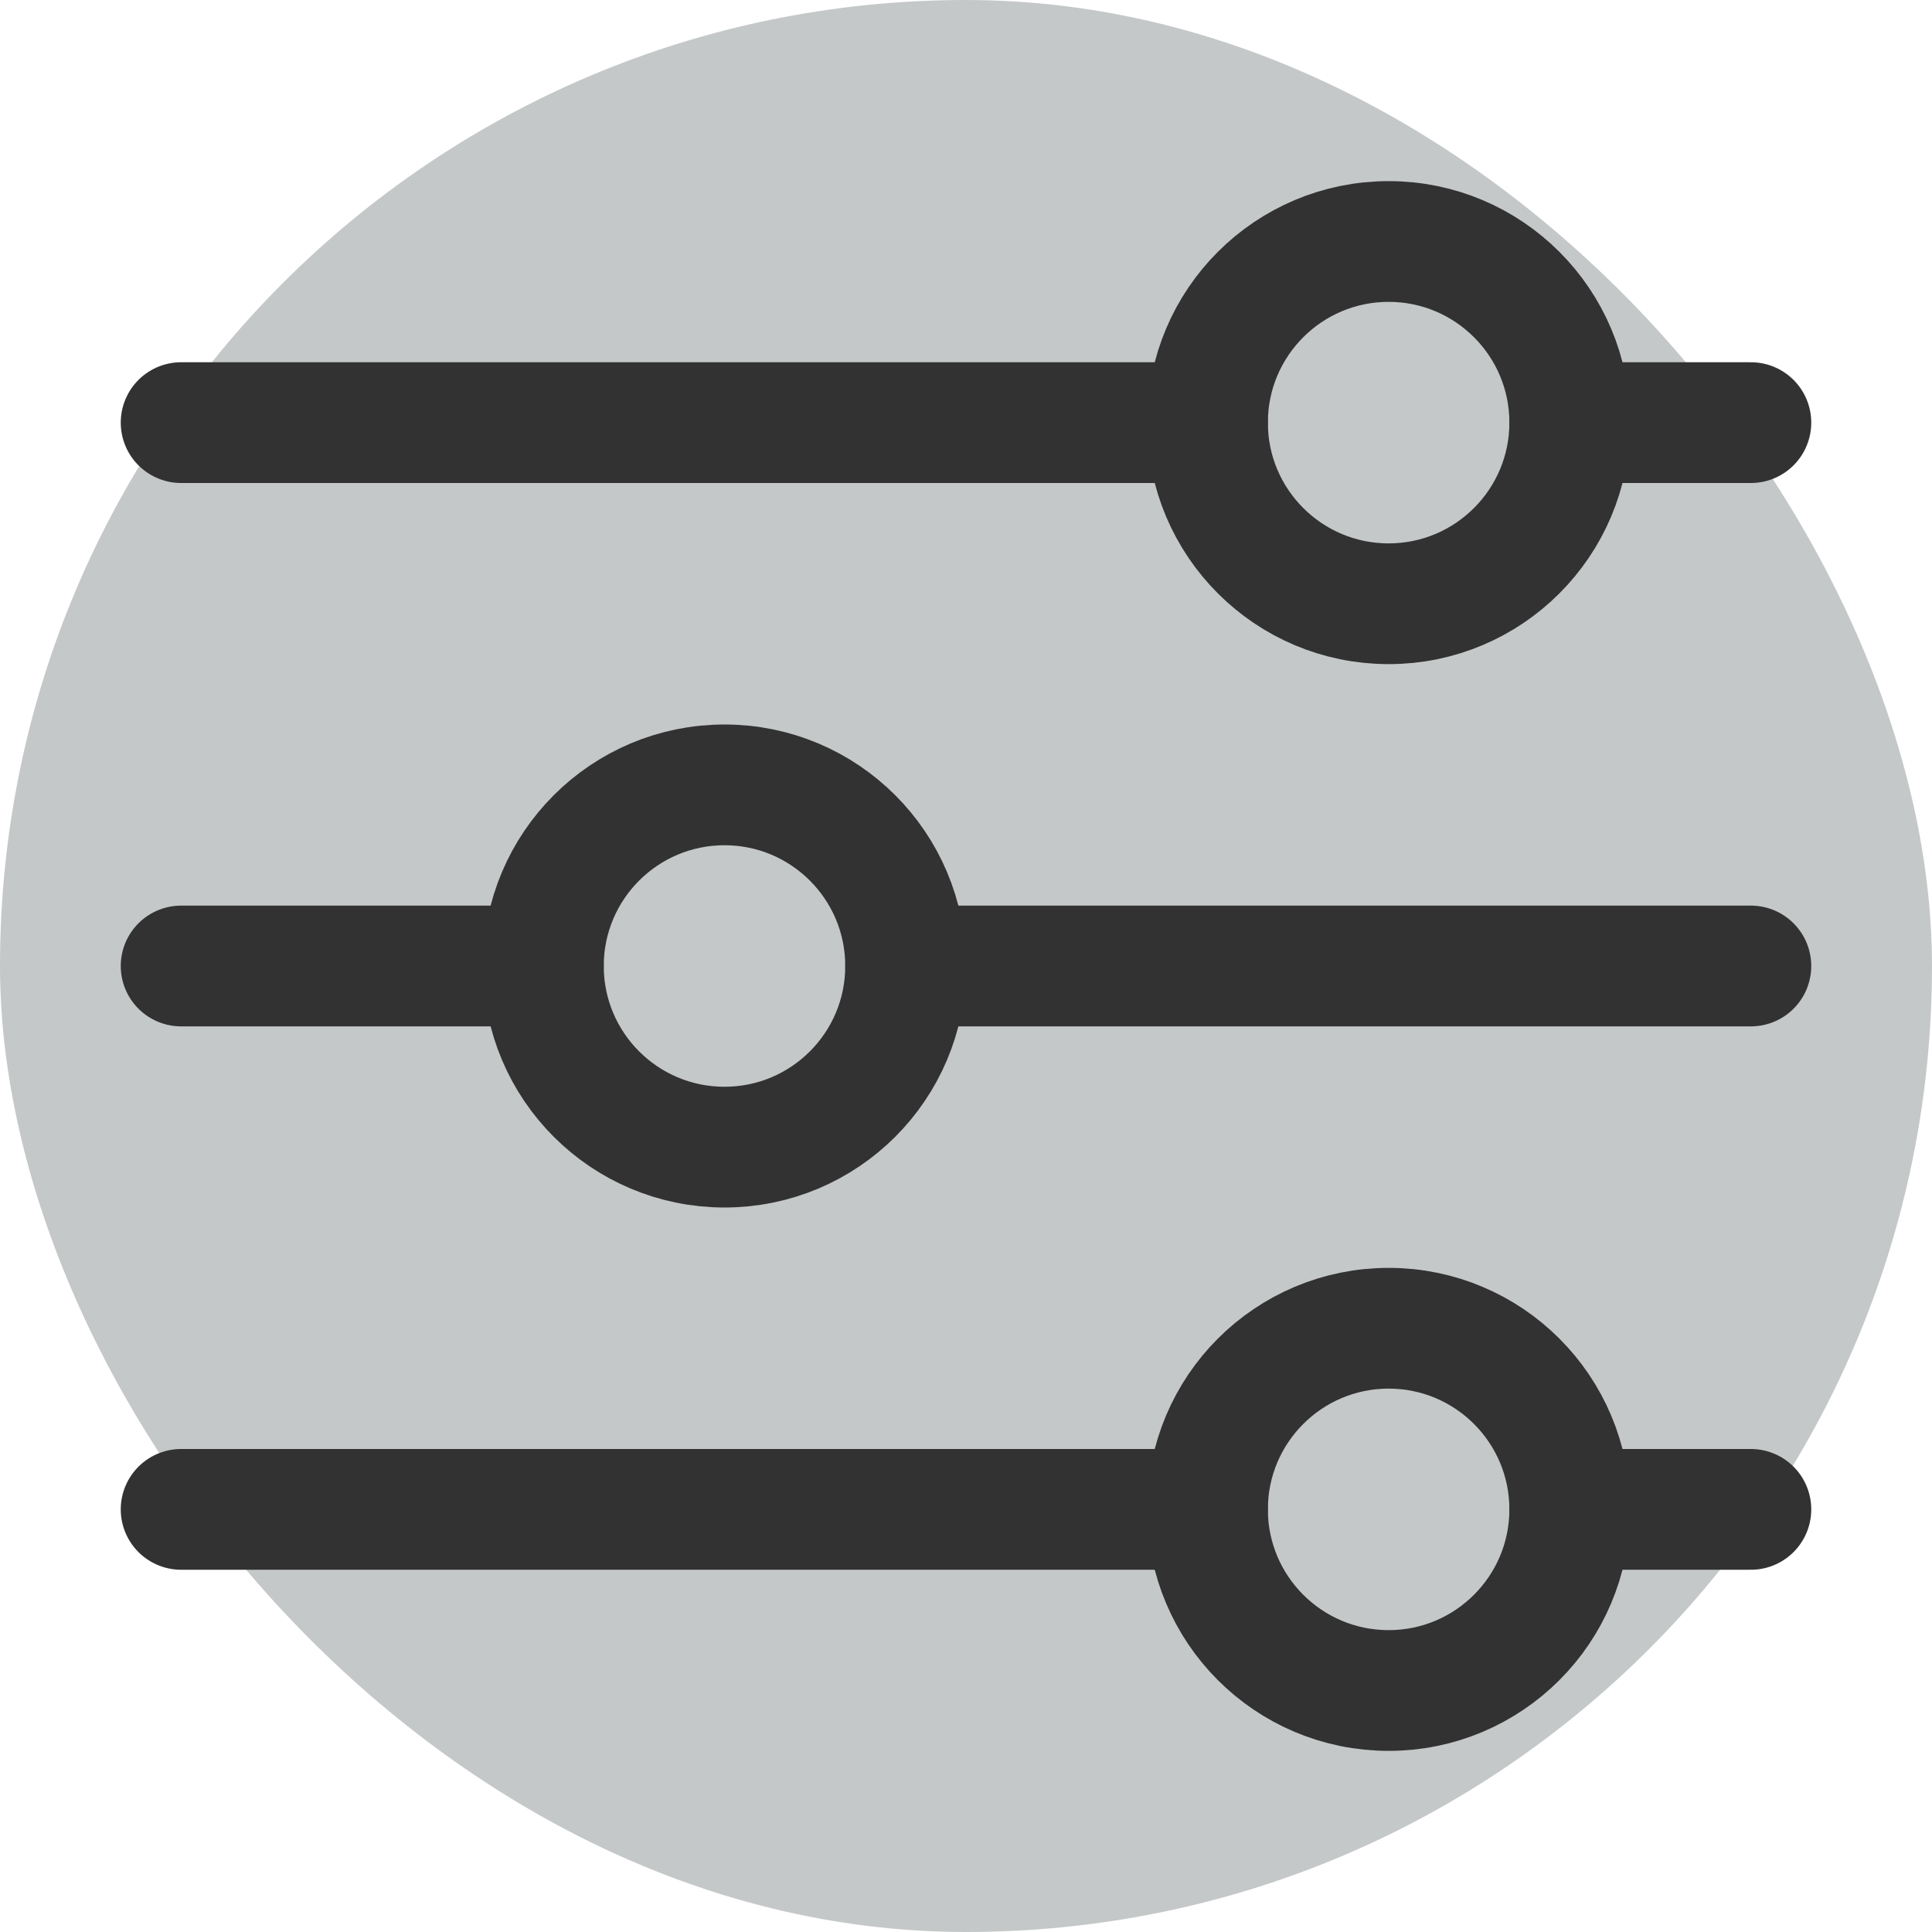
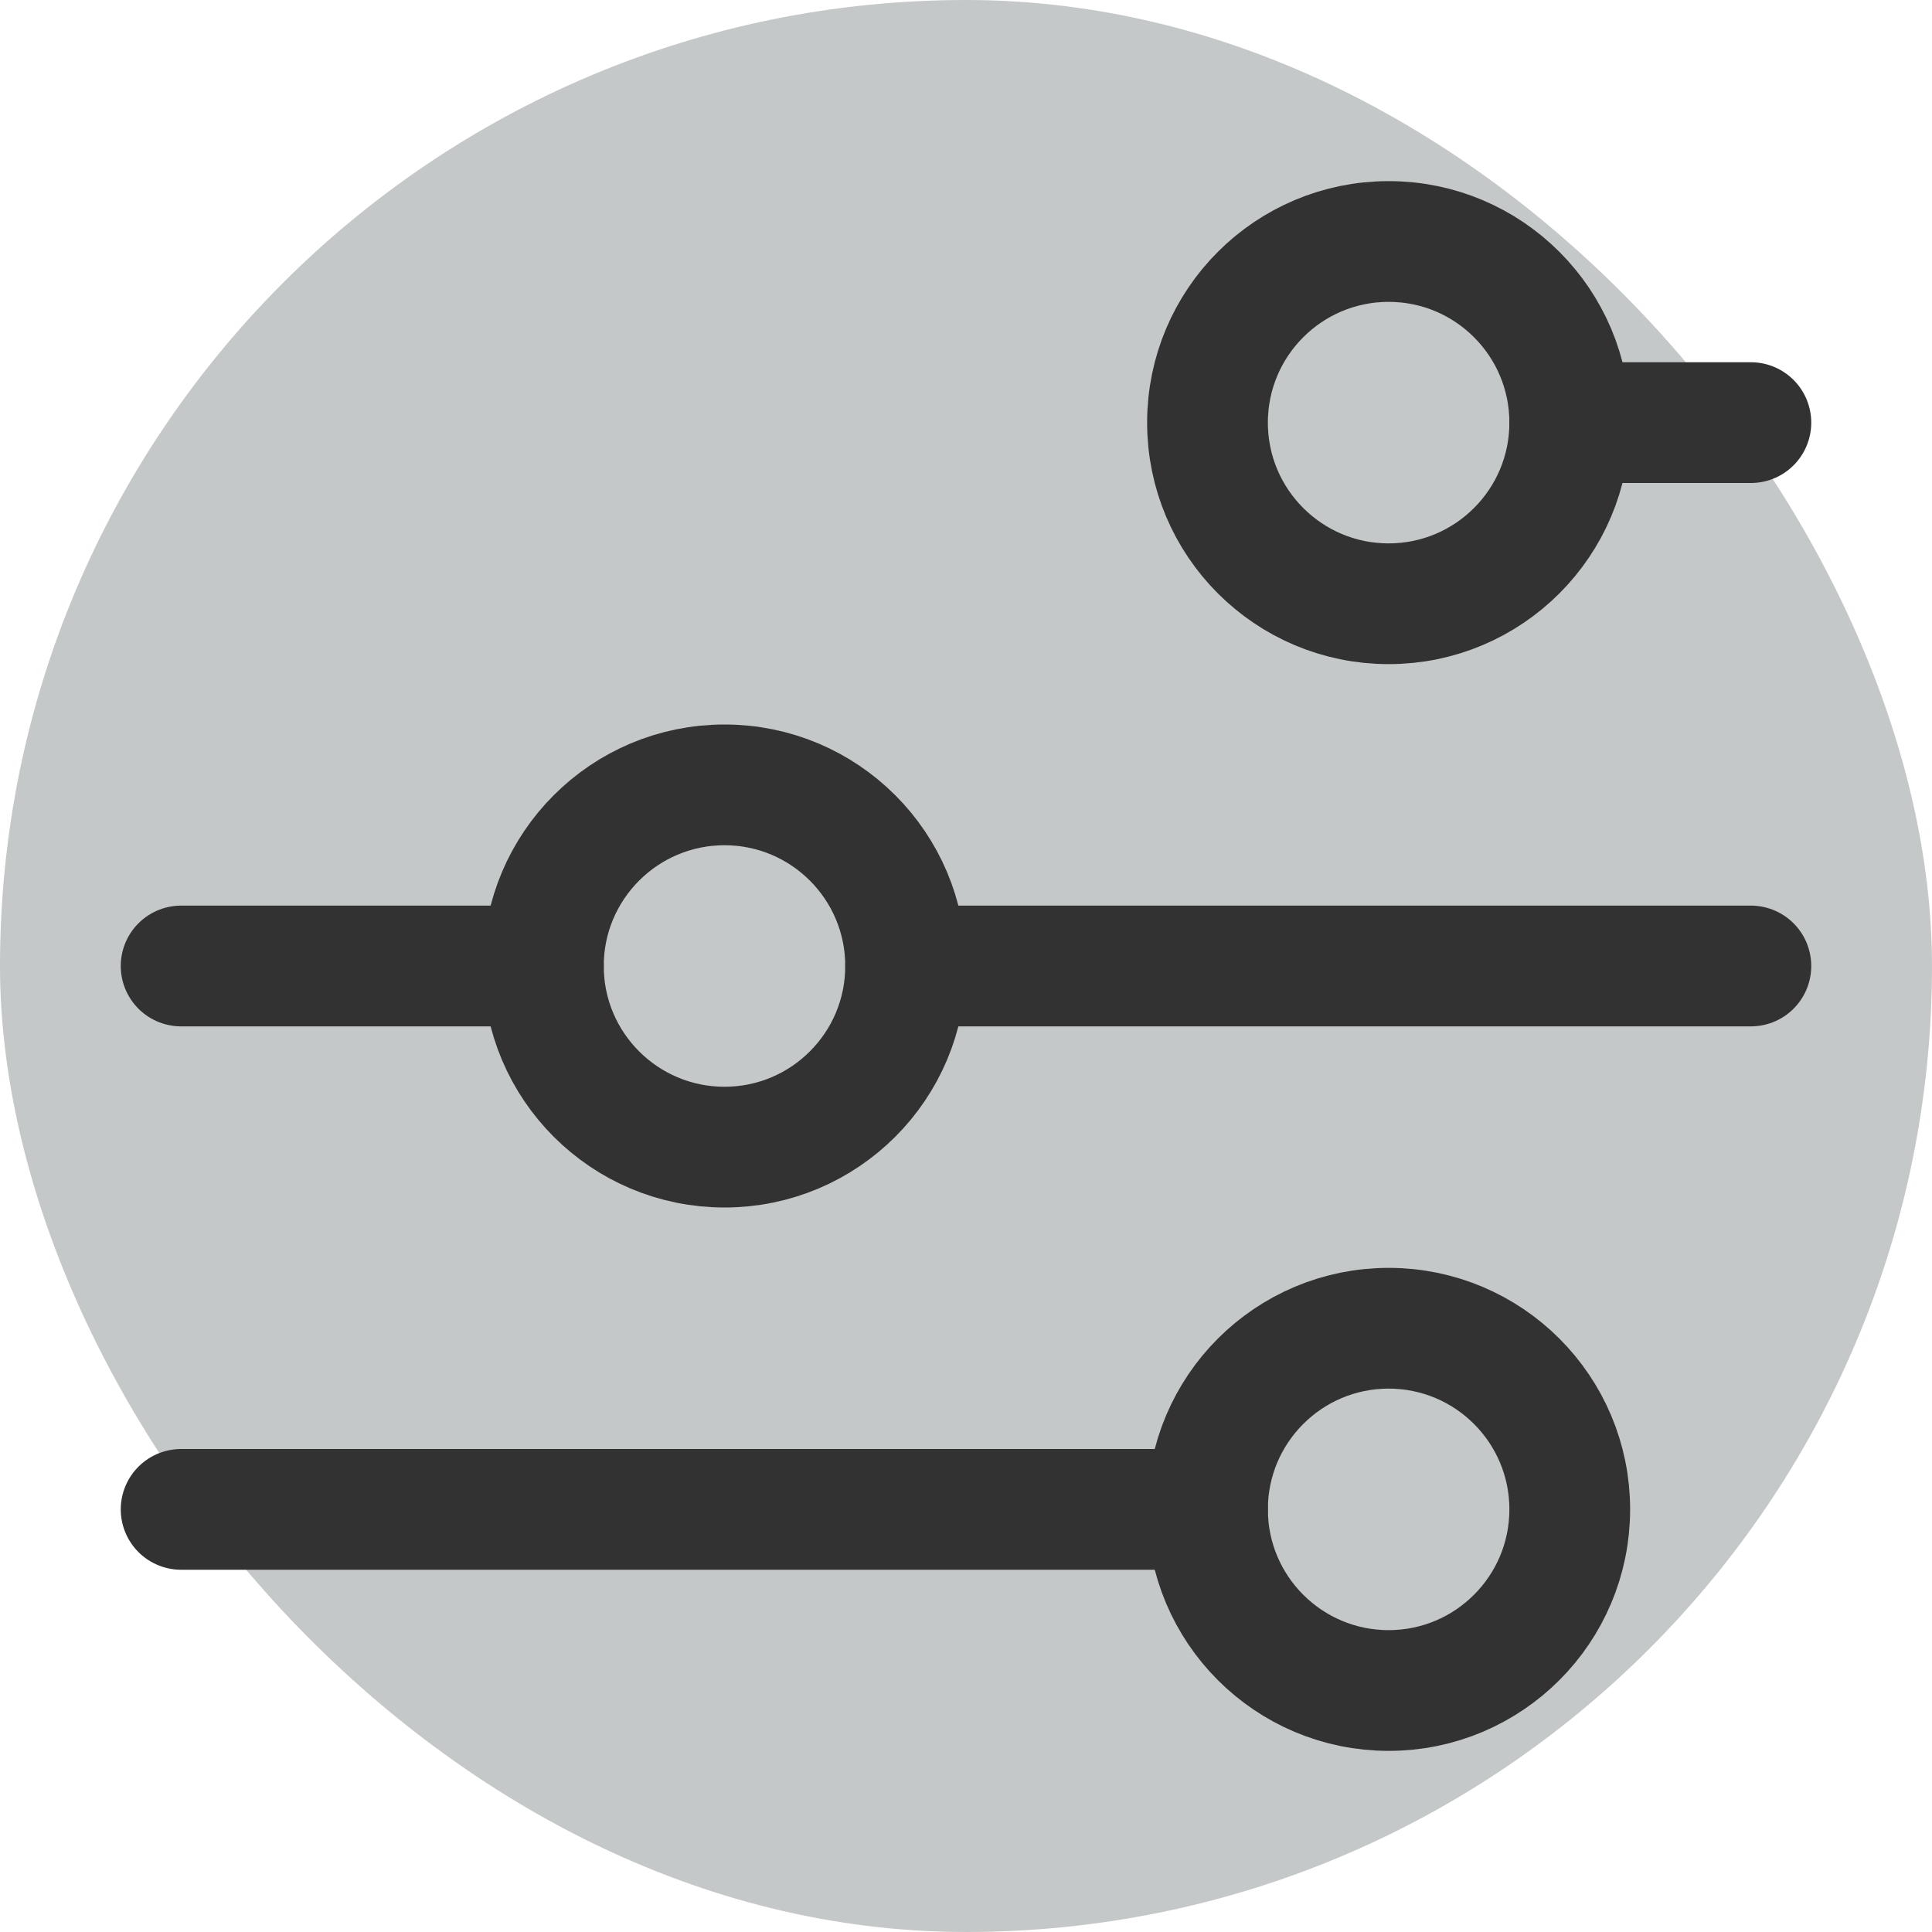
<svg xmlns="http://www.w3.org/2000/svg" version="1.1" id="Icons" viewBox="0 0 32.00 32.00" xml:space="preserve" width="100px" height="100px" fill="#323232">
  <g id="SVGRepo_bgCarrier" stroke-width="0">
    <rect x="0" y="0" width="32.00" height="32.00" rx="16" fill="#c5c8c8" />
  </g>
  <g id="SVGRepo_tracerCarrier" stroke-linecap="round" stroke-linejoin="round" />
  <g id="SVGRepo_iconCarrier">
    <style type="text/css"> .st0{fill:none;stroke:#323232;stroke-width:2;stroke-linecap:round;stroke-linejoin:round;stroke-miterlimit:10;} </style>
    <circle class="st0" cx="23" cy="7" r="3" />
-     <line class="st0" x1="3" y1="7" x2="20" y2="7" />
    <line class="st0" x1="29" y1="7" x2="26" y2="7" />
    <circle class="st0" cx="12" cy="16" r="3" />
    <line class="st0" x1="3" y1="16" x2="9" y2="16" />
    <line class="st0" x1="29" y1="16" x2="15" y2="16" />
    <circle class="st0" cx="23" cy="25" r="3" />
    <line class="st0" x1="3" y1="25" x2="20" y2="25" />
-     <line class="st0" x1="29" y1="25" x2="26" y2="25" />
  </g>
</svg>